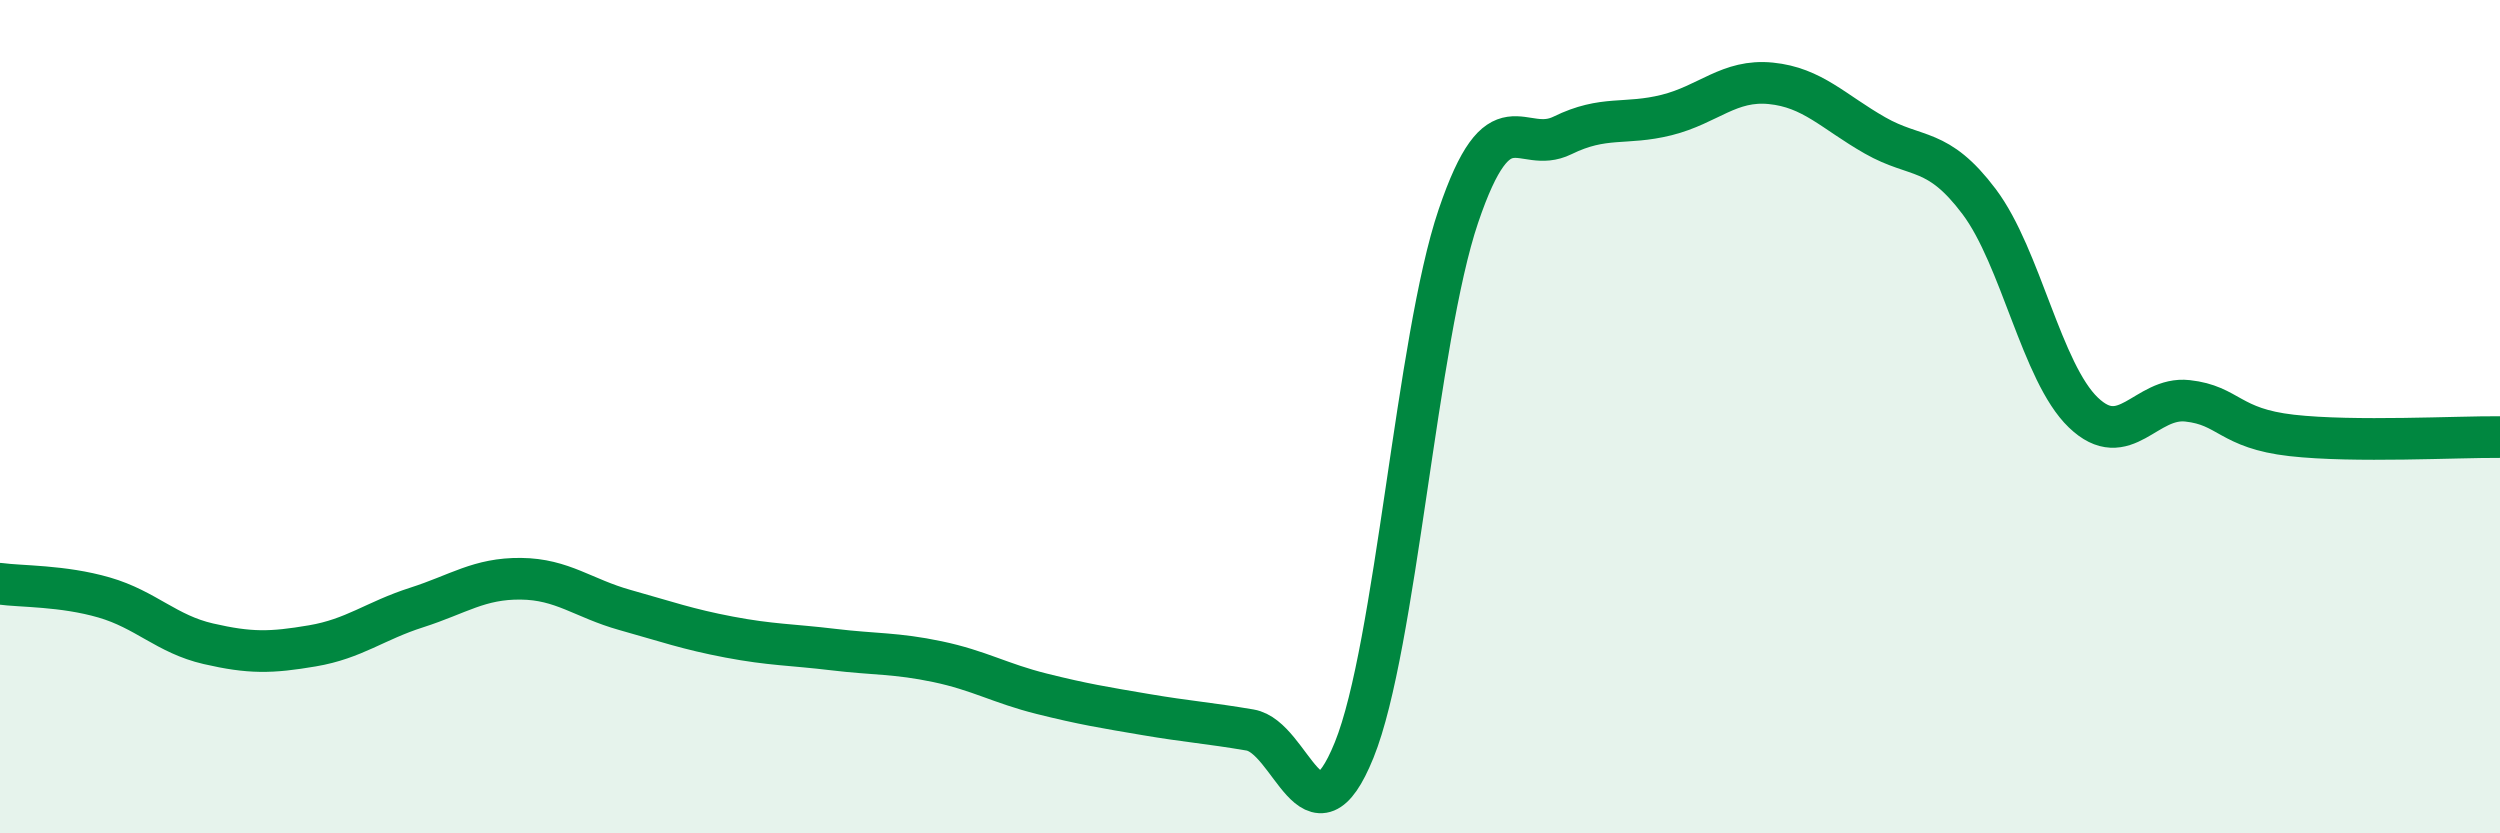
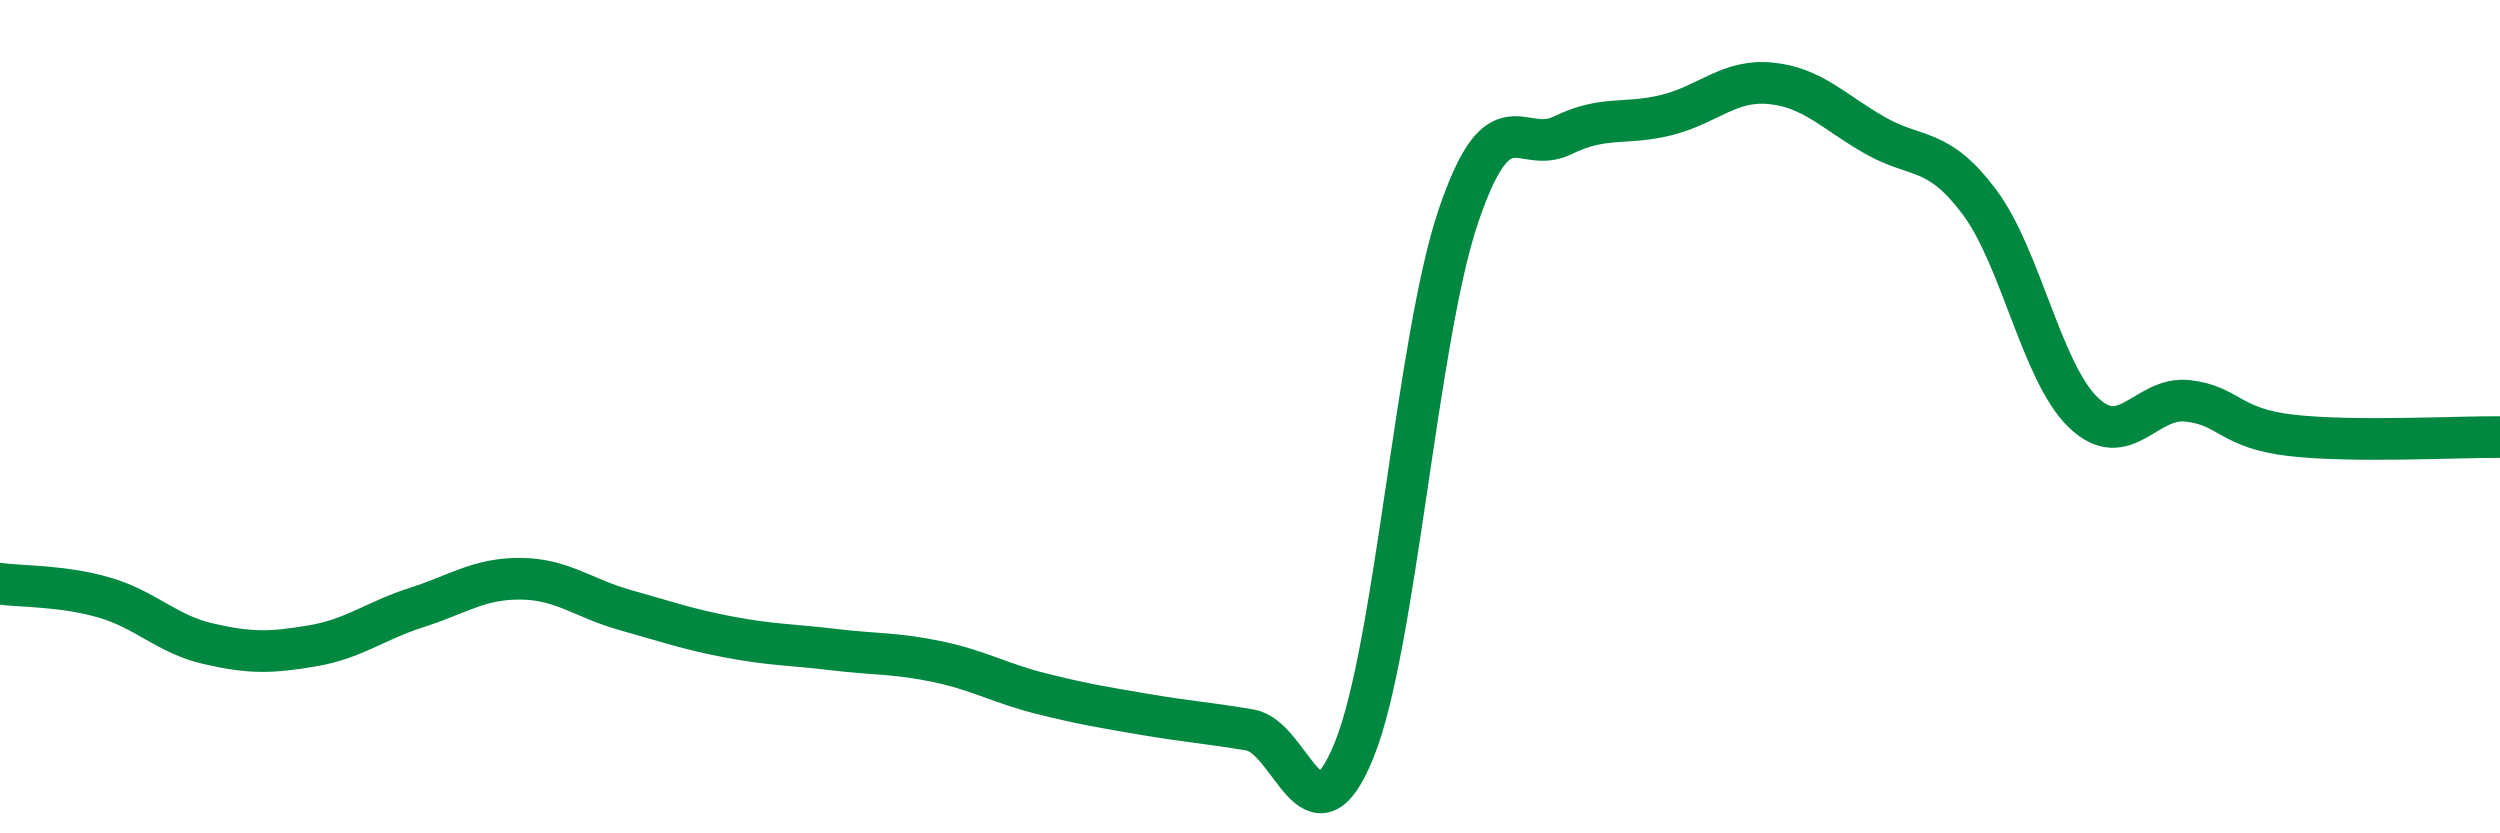
<svg xmlns="http://www.w3.org/2000/svg" width="60" height="20" viewBox="0 0 60 20">
-   <path d="M 0,14.01 C 0.5,14.08 1.5,14.05 2.5,14.34 C 3.5,14.63 4,15.22 5,15.45 C 6,15.68 6.5,15.67 7.5,15.5 C 8.5,15.33 9,14.9 10,14.58 C 11,14.26 11.5,13.88 12.5,13.89 C 13.5,13.9 14,14.36 15,14.64 C 16,14.92 16.5,15.1 17.5,15.29 C 18.5,15.48 19,15.47 20,15.59 C 21,15.71 21.5,15.67 22.5,15.88 C 23.5,16.09 24,16.4 25,16.65 C 26,16.9 26.5,16.98 27.5,17.15 C 28.5,17.32 29,17.35 30,17.52 C 31,17.69 31.5,20.47 32.5,18 C 33.5,15.53 34,8.14 35,5.19 C 36,2.24 36.5,3.74 37.5,3.25 C 38.5,2.76 39,3.01 40,2.76 C 41,2.51 41.5,1.9 42.5,2 C 43.5,2.1 44,2.68 45,3.25 C 46,3.82 46.5,3.51 47.5,4.84 C 48.5,6.17 49,8.94 50,9.9 C 51,10.86 51.5,9.51 52.5,9.62 C 53.5,9.73 53.5,10.28 55,10.45 C 56.5,10.62 59,10.48 60,10.49L60 20L0 20Z" fill="#008740" opacity="0.1" stroke-linecap="round" stroke-linejoin="round" />
  <path d="M 0,14.01 C 0.5,14.08 1.5,14.05 2.5,14.34 C 3.5,14.63 4,15.22 5,15.45 C 6,15.68 6.5,15.67 7.5,15.5 C 8.5,15.33 9,14.9 10,14.58 C 11,14.26 11.5,13.88 12.5,13.89 C 13.5,13.9 14,14.36 15,14.64 C 16,14.92 16.5,15.1 17.5,15.29 C 18.5,15.48 19,15.47 20,15.59 C 21,15.71 21.5,15.67 22.5,15.88 C 23.5,16.09 24,16.4 25,16.65 C 26,16.9 26.5,16.98 27.5,17.15 C 28.5,17.32 29,17.35 30,17.52 C 31,17.69 31.5,20.47 32.5,18 C 33.5,15.53 34,8.14 35,5.19 C 36,2.24 36.5,3.74 37.5,3.25 C 38.5,2.76 39,3.01 40,2.76 C 41,2.51 41.5,1.9 42.5,2 C 43.5,2.1 44,2.68 45,3.25 C 46,3.82 46.5,3.51 47.5,4.84 C 48.5,6.17 49,8.94 50,9.9 C 51,10.86 51.5,9.51 52.5,9.62 C 53.5,9.73 53.5,10.28 55,10.45 C 56.5,10.62 59,10.48 60,10.49" stroke="#008740" stroke-width="1" fill="none" stroke-linecap="round" stroke-linejoin="round" />
</svg>